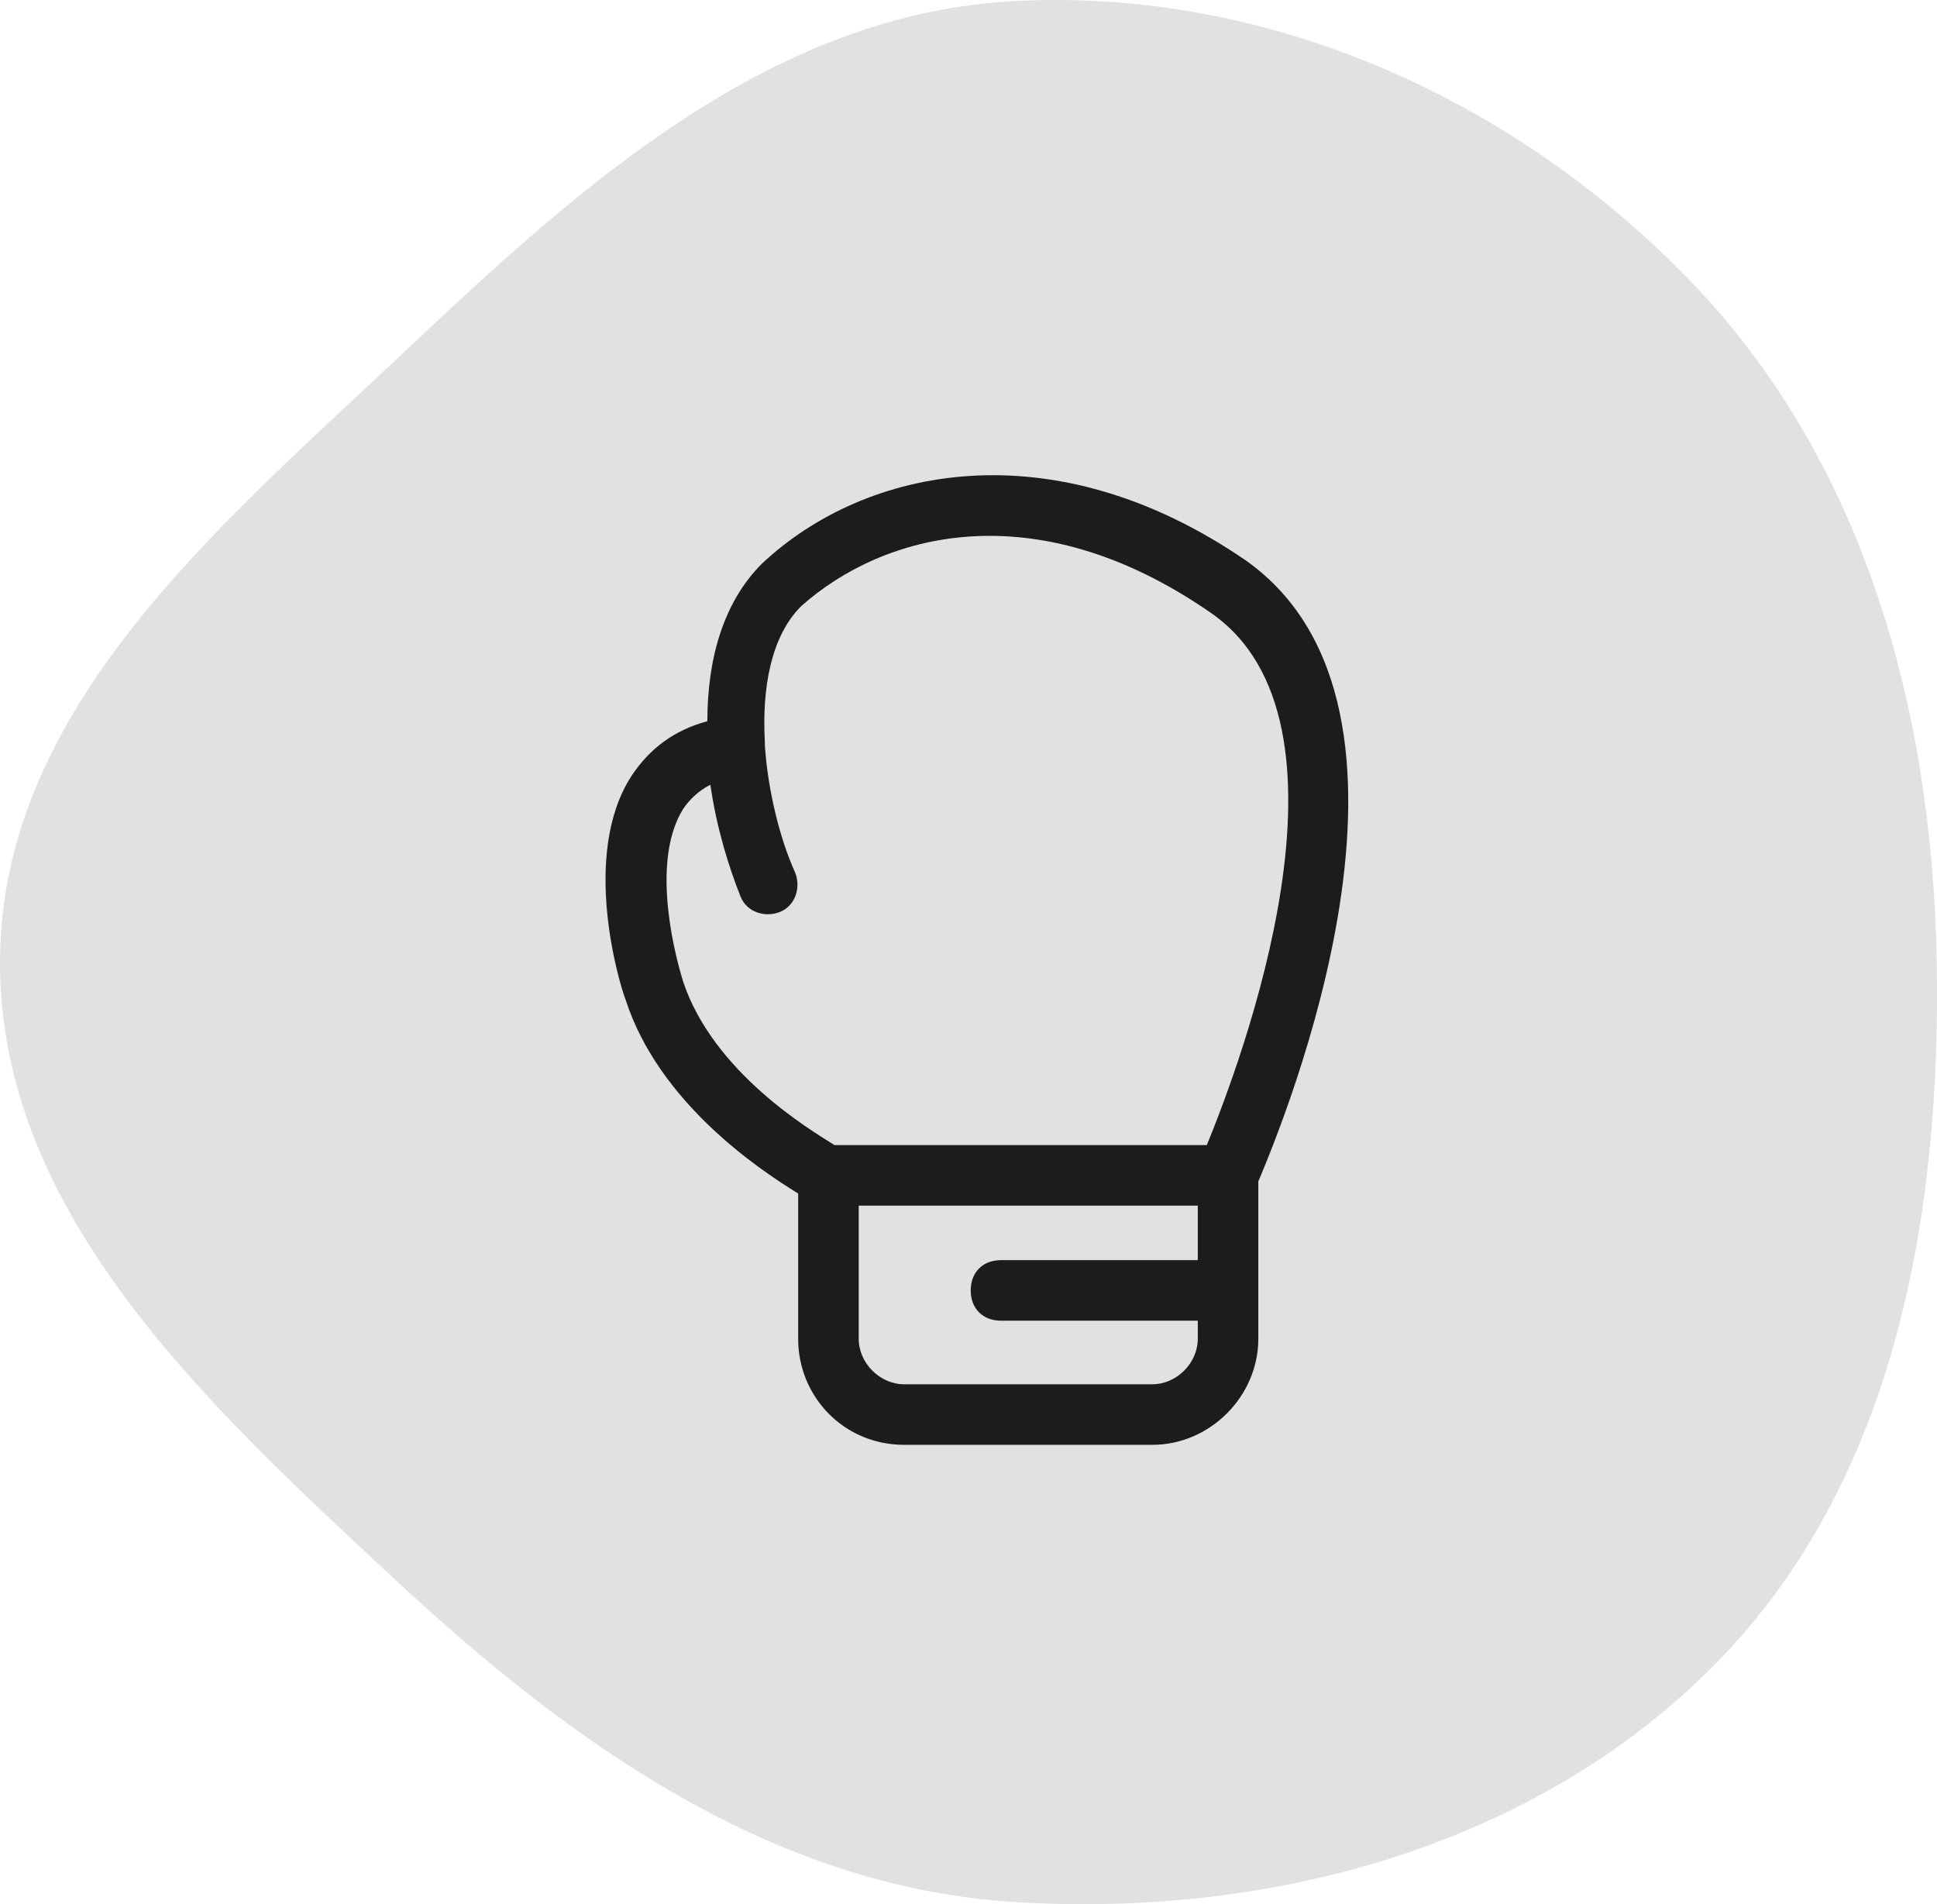
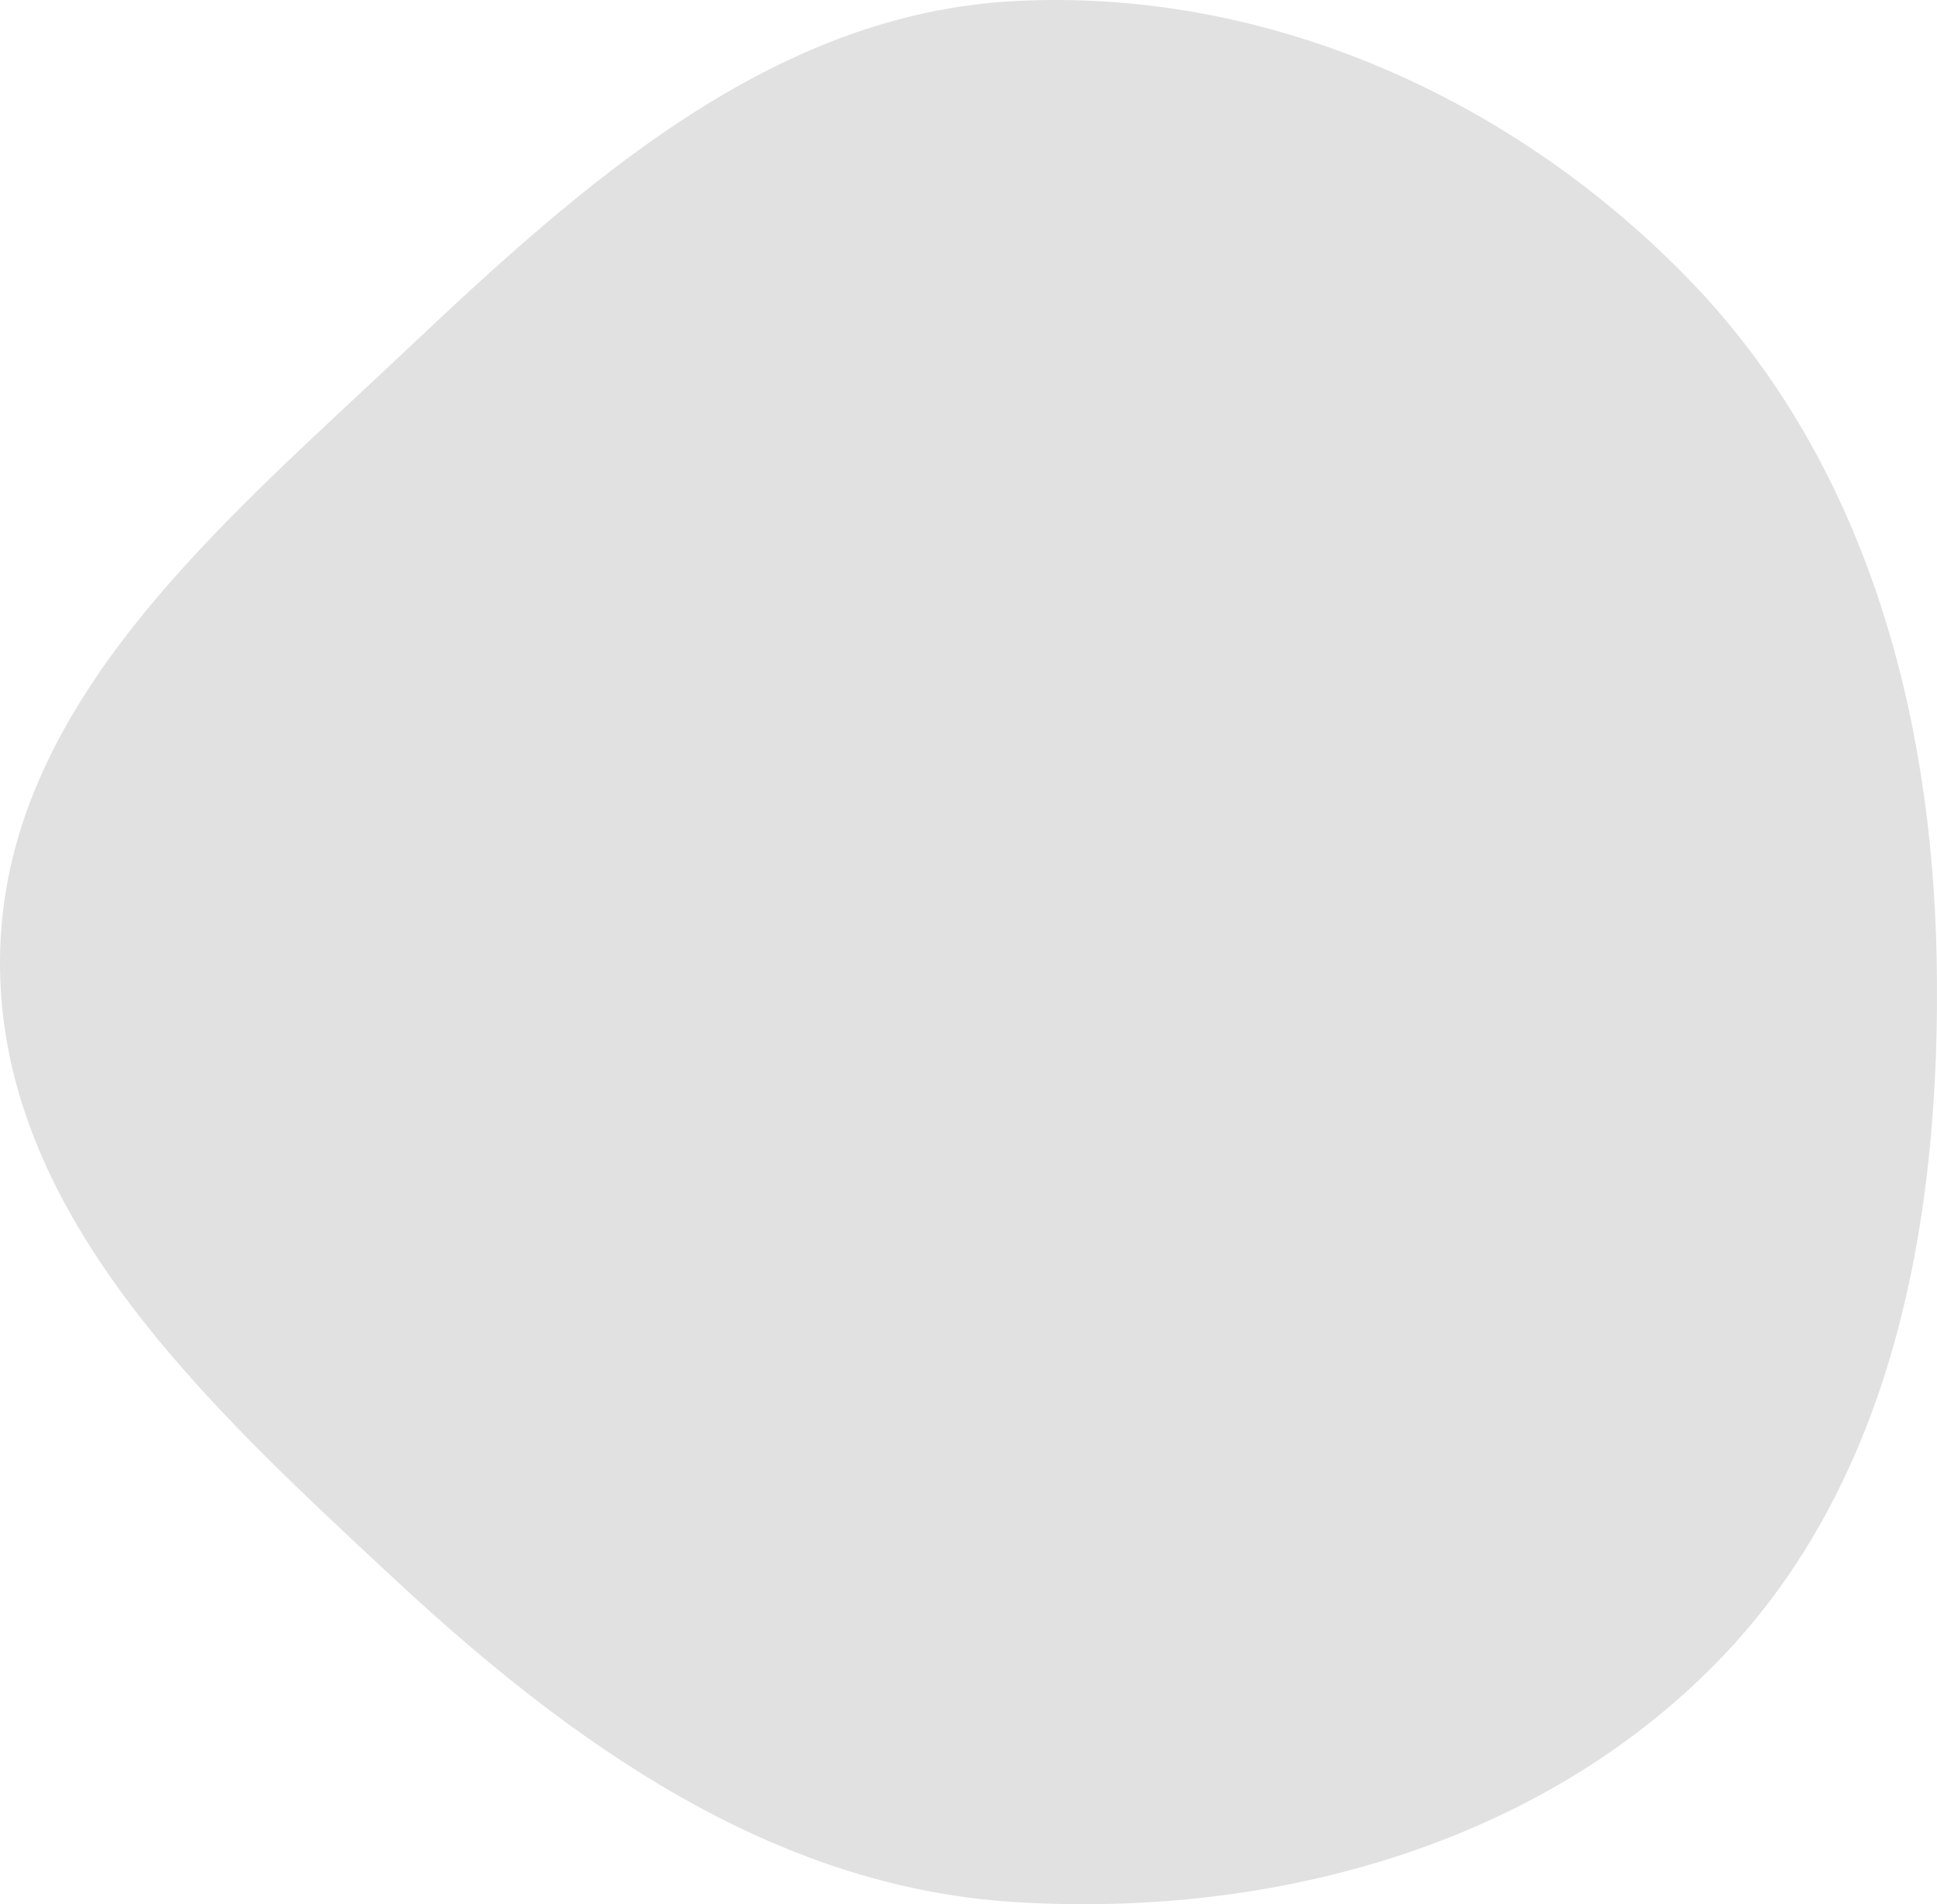
<svg xmlns="http://www.w3.org/2000/svg" width="117" height="115" viewBox="0 0 117 115" fill="none">
  <path fill-rule="evenodd" clip-rule="evenodd" d="M61.238 0.068C76.548 -0.754 91.478 5.952 102.121 16.989C112.584 27.84 116.688 42.802 116.979 57.873C117.277 73.294 114.516 89.34 103.731 100.367C92.853 111.49 76.765 115.846 61.238 114.866C46.629 113.945 34.502 105.297 23.787 95.324C12.533 84.85 -0.151 73.246 0.001 57.873C0.153 42.574 13.397 31.659 24.522 21.157C35.191 11.085 46.587 0.855 61.238 0.068Z" fill="#E1E1E1" />
-   <path d="M54.611 87.257H69.606C73.08 87.257 76.006 84.331 76.006 80.857V71.349C77.469 67.874 87.891 42.823 75.274 33.863C63.571 25.817 52.234 28.194 46.017 34.046C43.64 36.423 42.726 39.897 42.726 43.554C40.714 44.103 39.251 45.2 38.154 46.846C35.046 51.6 37.423 59.463 37.789 60.377C39.8 66.594 45.834 70.617 48.211 72.08V80.857C48.211 84.331 50.954 87.257 54.611 87.257ZM69.606 83.6H54.611C53.149 83.6 51.869 82.32 51.869 80.857V72.811H72.349V76.103H60.463C59.366 76.103 58.634 76.834 58.634 77.931C58.634 79.029 59.366 79.76 60.463 79.76H72.349V80.857C72.349 82.32 71.069 83.6 69.606 83.6ZM41.263 59.28C40.531 56.903 39.434 51.783 41.263 48.857C41.629 48.309 42.177 47.76 42.909 47.394C43.274 49.954 44.006 52.331 44.737 54.16C45.103 55.074 46.2 55.44 47.114 55.074C48.029 54.709 48.394 53.611 48.029 52.697C47.114 50.686 46.383 47.76 46.2 45.017V44.834C46.017 41.543 46.566 38.434 48.394 36.606C53.331 32.217 62.474 29.657 73.08 36.971C82.771 43.554 74.909 64.217 72.897 69.154H50.406C48.943 68.24 43.091 64.766 41.263 59.28Z" fill="#1C1C1C" />
</svg>